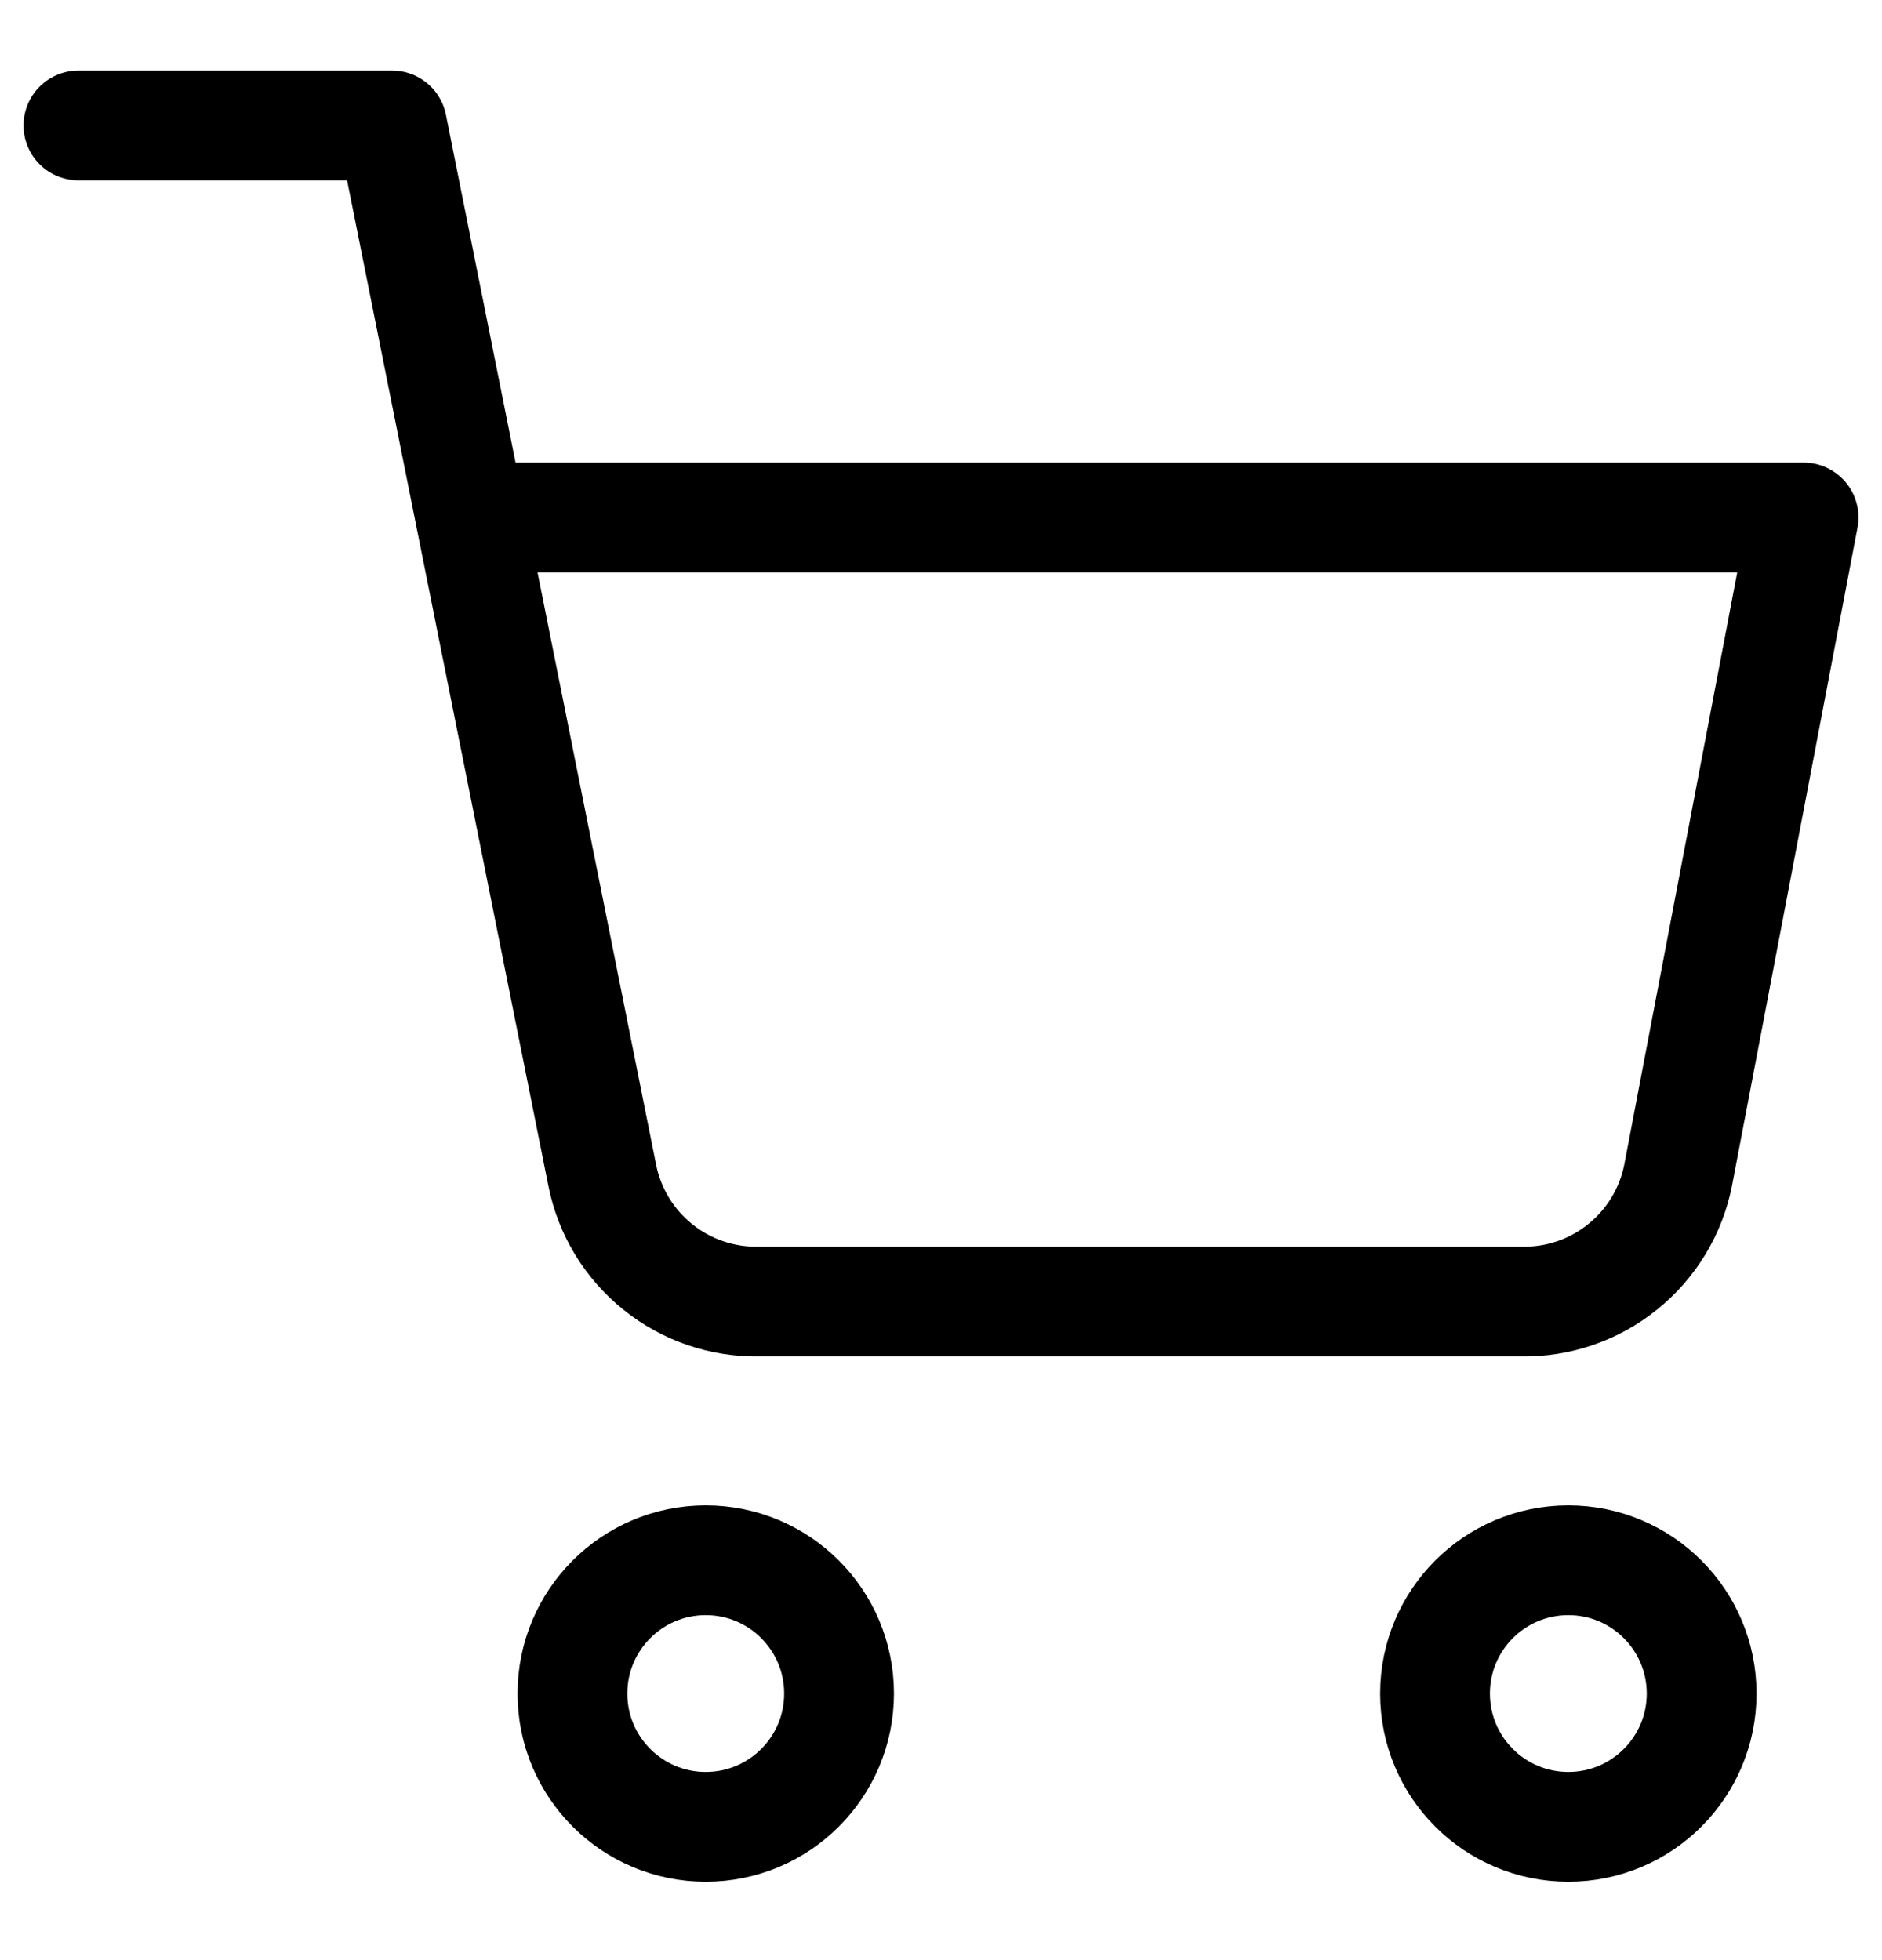
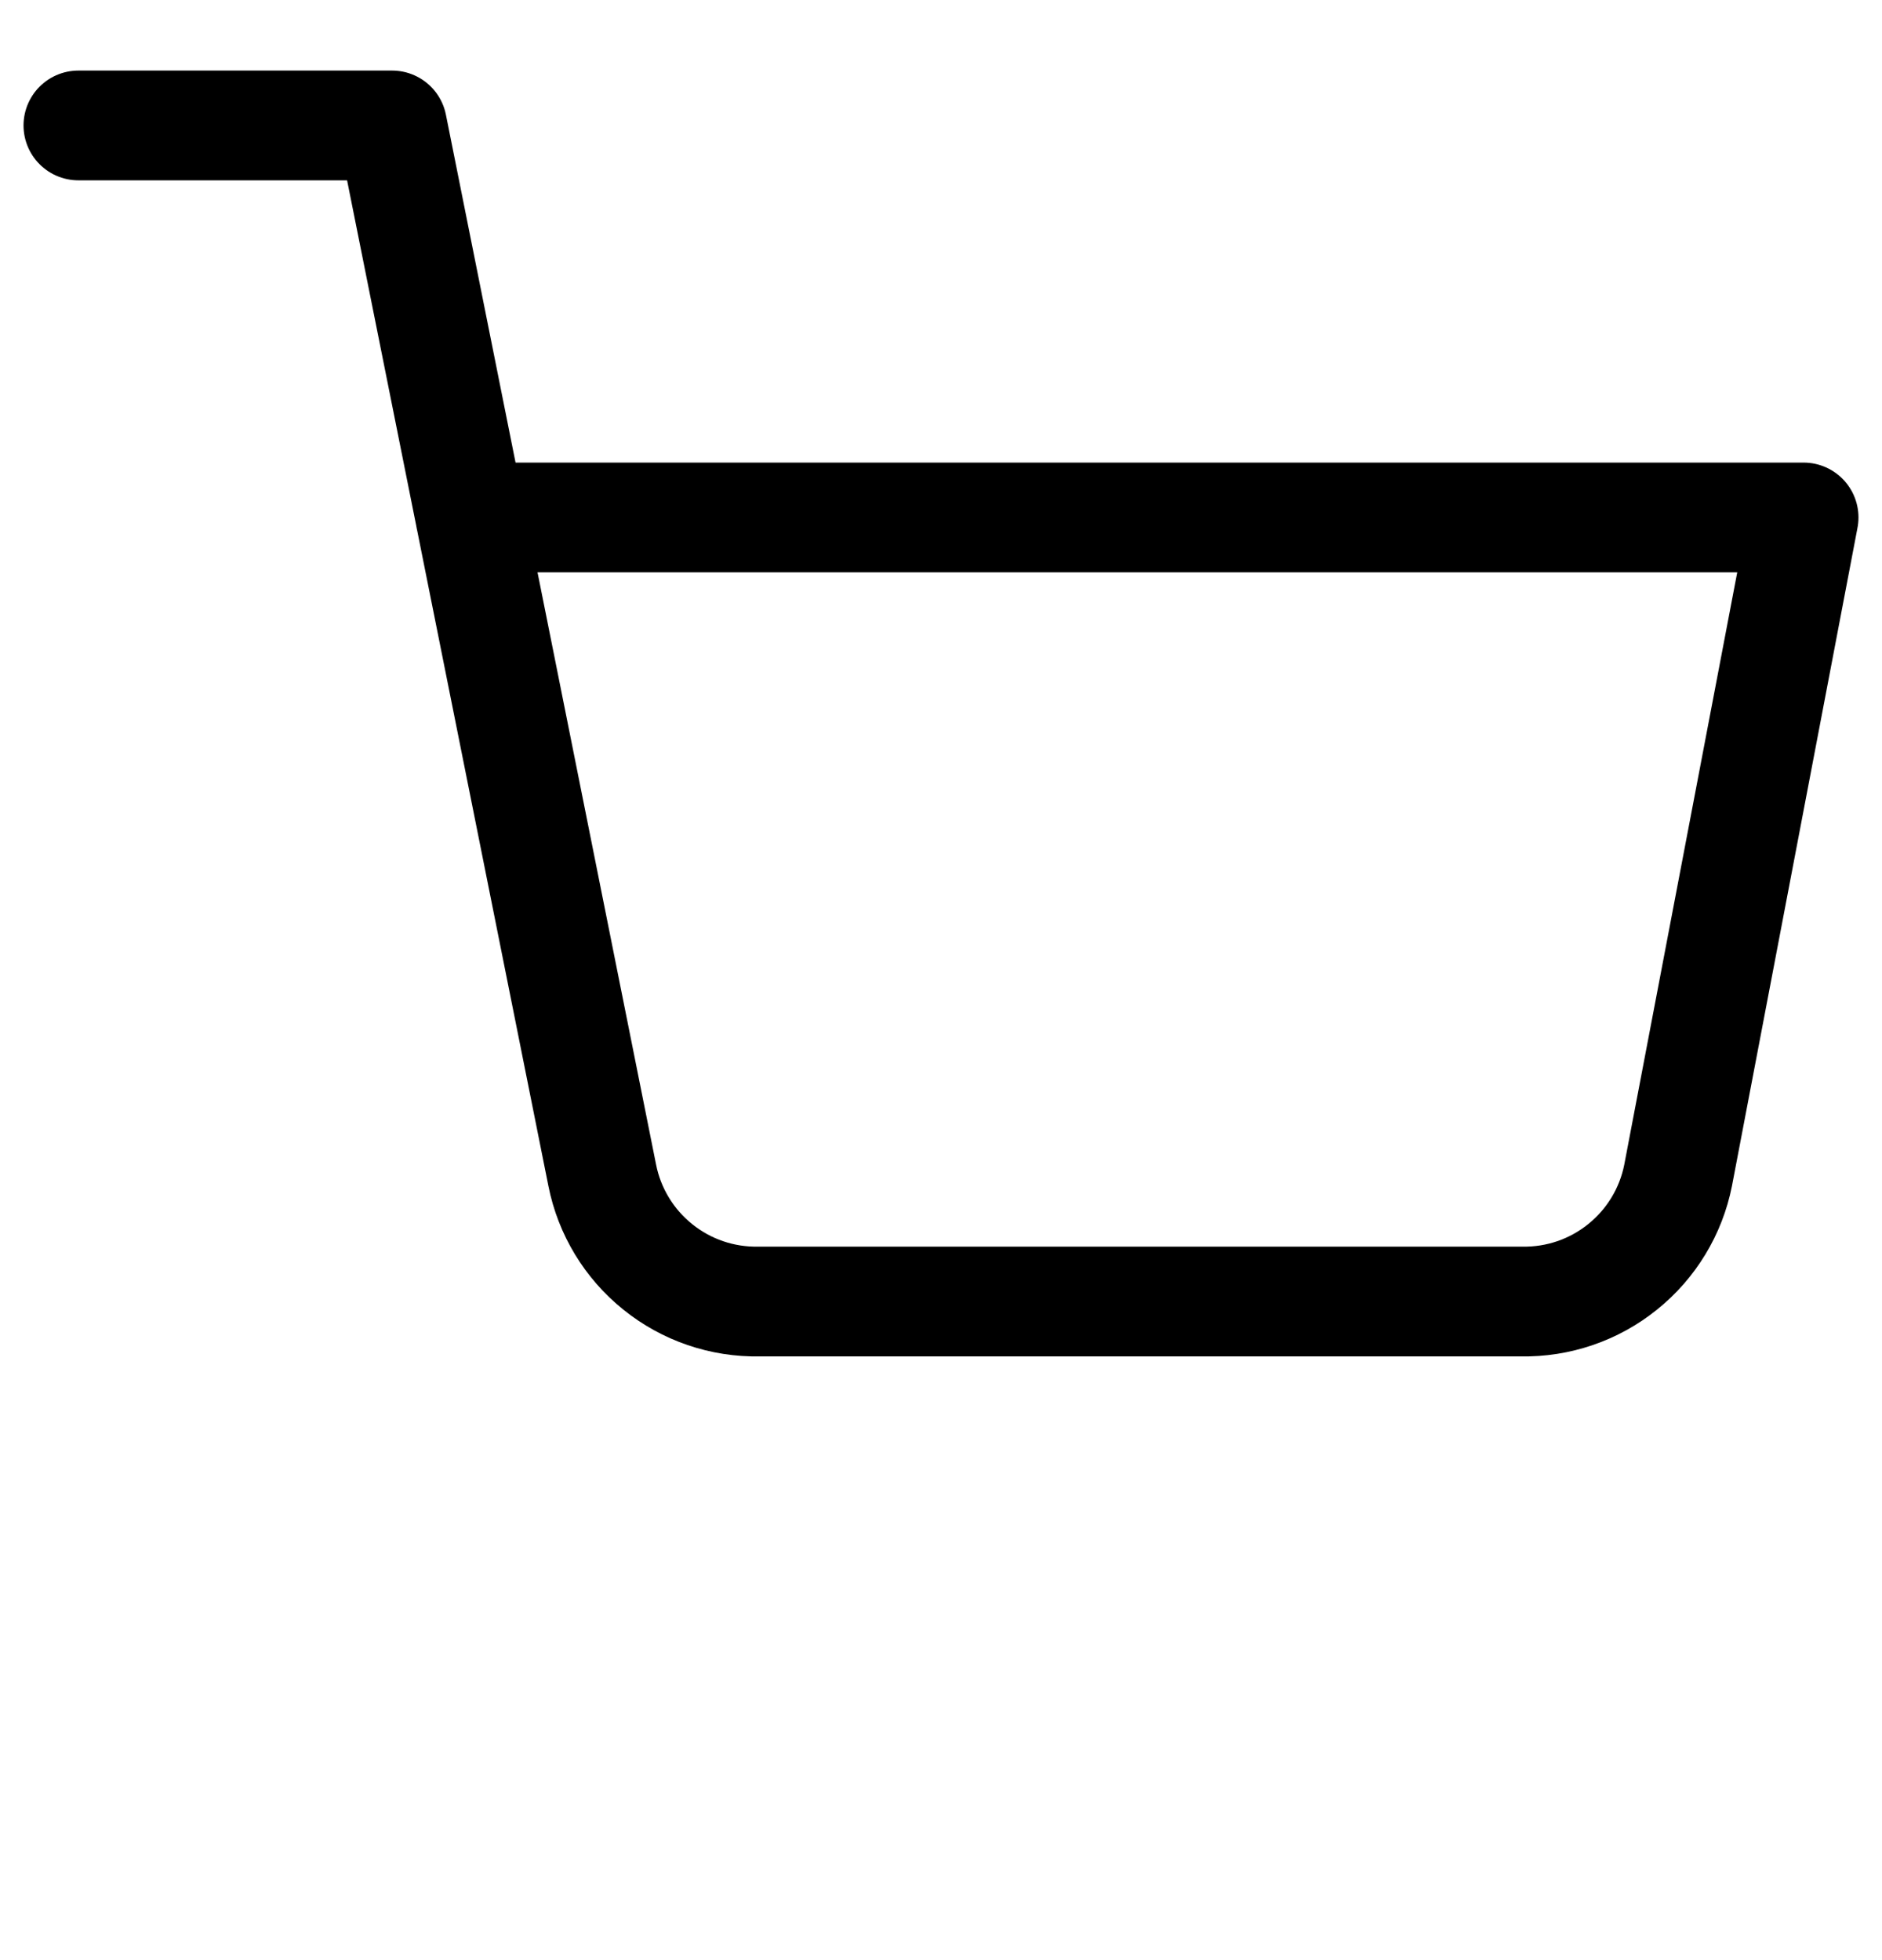
<svg xmlns="http://www.w3.org/2000/svg" width="24" height="25" viewBox="0 0 24 25" fill="none">
  <g clip-path="url(#clip0_102_1461)">
-     <path d="M9 23.3C9.939 23.3 10.7 22.539 10.7 21.6C10.7 20.661 9.939 19.9 9 19.9C8.061 19.9 7.3 20.661 7.3 21.6C7.3 22.539 8.061 23.3 9 23.3Z" stroke="black" stroke-width="1.4" stroke-linecap="round" stroke-linejoin="round" />
-     <path d="M20 23.3C20.939 23.3 21.7 22.539 21.7 21.6C21.7 20.661 20.939 19.9 20 19.9C19.061 19.9 18.3 20.661 18.3 21.6C18.3 22.539 19.061 23.3 20 23.3Z" stroke="black" stroke-width="1.4" stroke-linecap="round" stroke-linejoin="round" />
    <path d="M1 1.6H5L7.68 14.99C7.771 15.45 8.022 15.864 8.388 16.158C8.753 16.453 9.211 16.609 9.68 16.6H19.4C19.869 16.609 20.327 16.453 20.692 16.158C21.058 15.864 21.309 15.45 21.4 14.99L23 6.6H6" stroke="black" stroke-width="1.4" stroke-linecap="round" stroke-linejoin="round" />
  </g>
  <defs>
    <clipPath id="clip0_102_1461">
      <rect width="24" height="24" fill="white" transform="translate(0 0.6)" />
    </clipPath>
  </defs>
</svg>